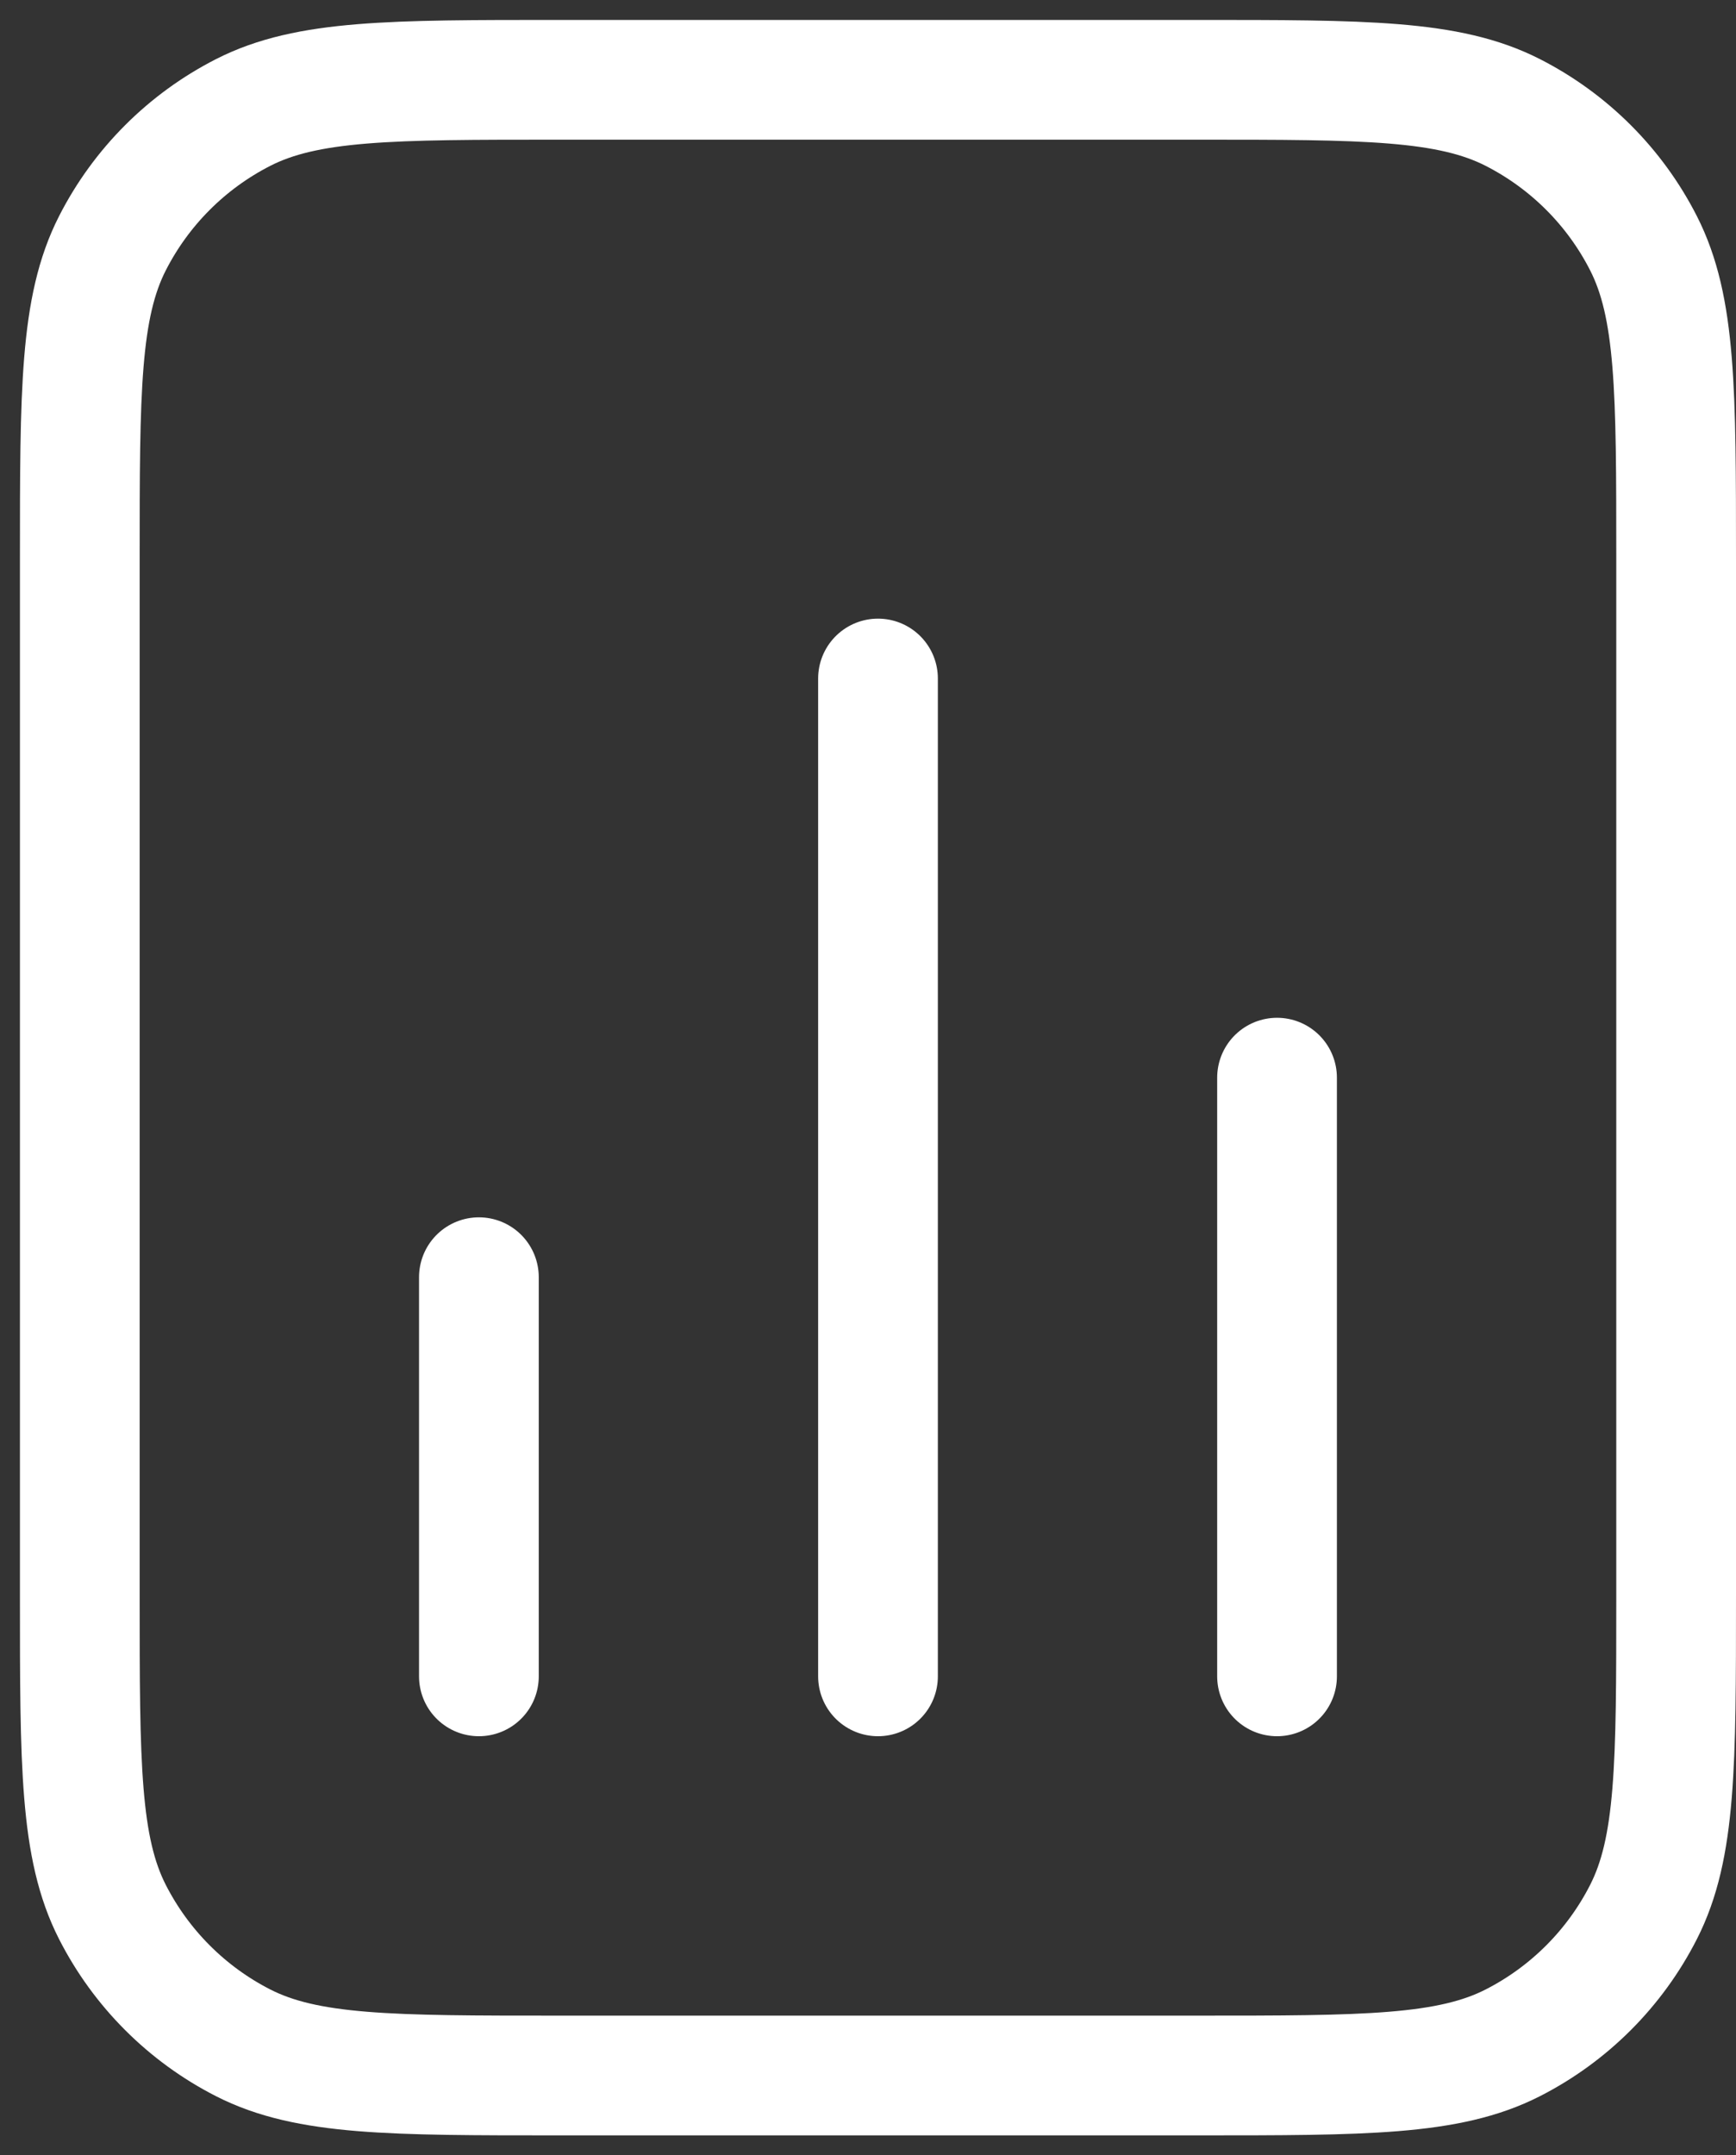
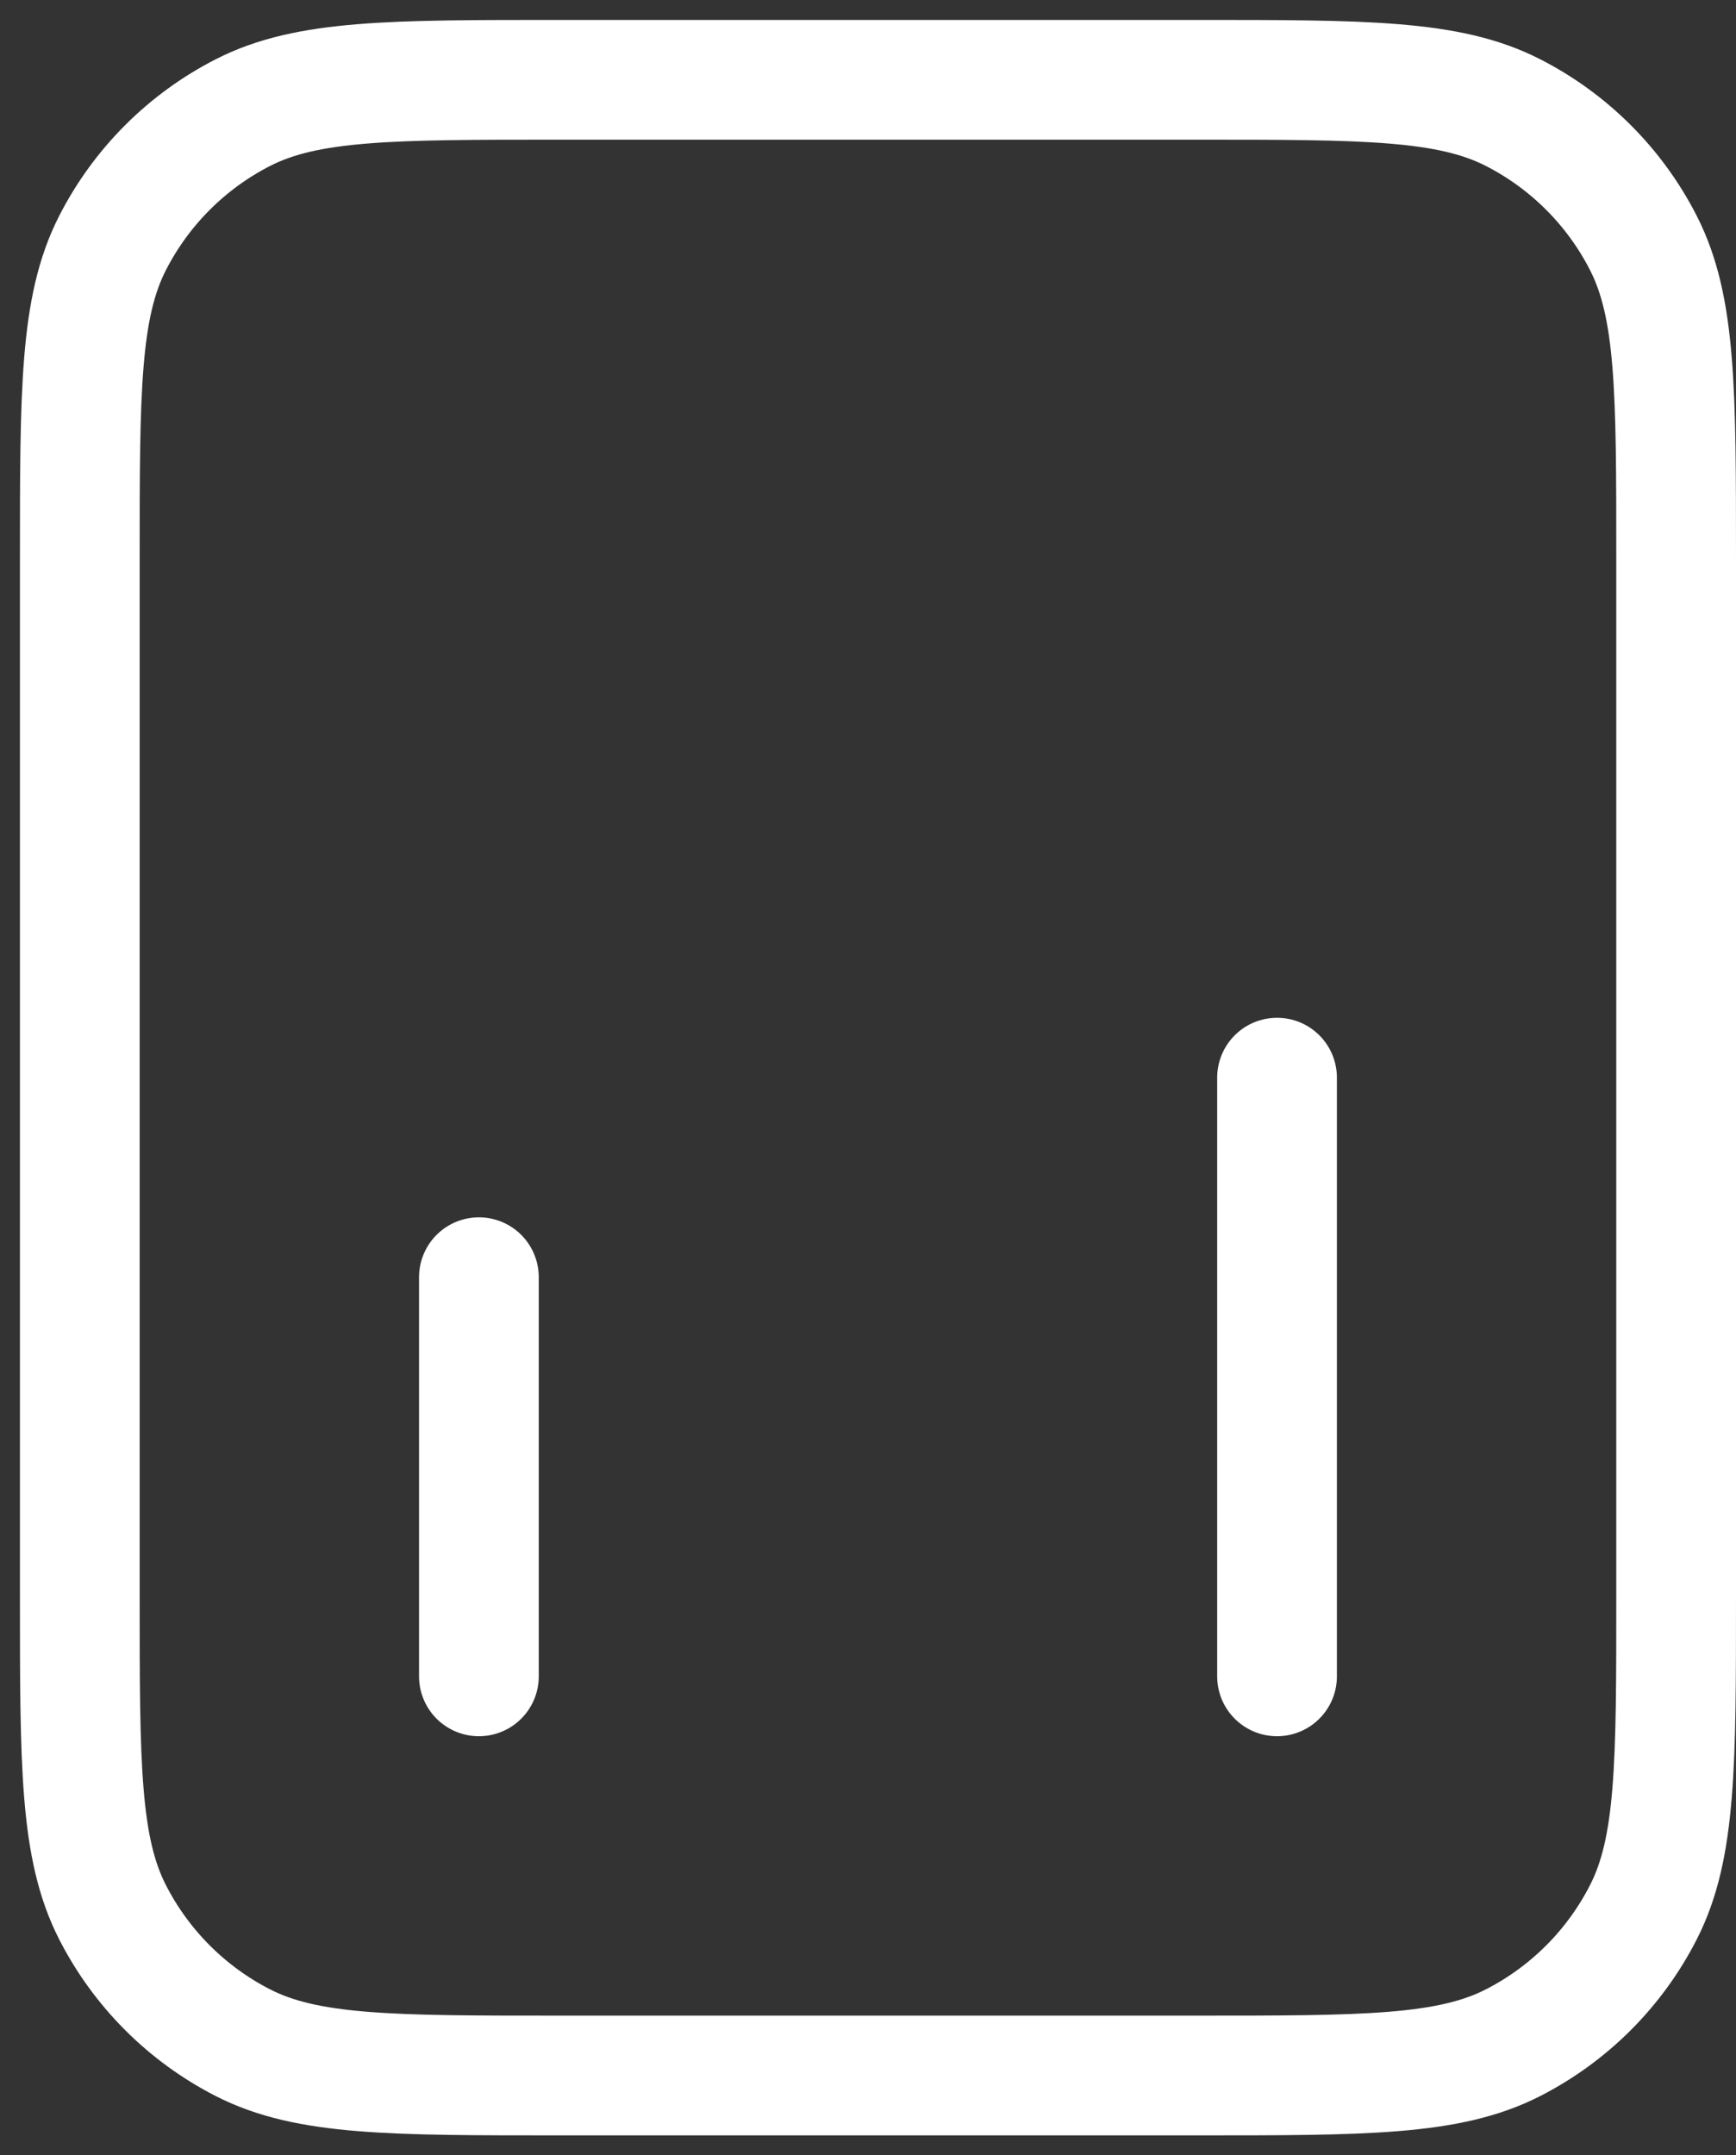
<svg xmlns="http://www.w3.org/2000/svg" width="29" height="36" viewBox="0 0 29 36" fill="none">
  <rect x="0" y="0" width="29" height="36" fill="#333333" stroke="none" />
-   <path d="M8 21.333V28M21.333 18V28M14.667 11.333V28M28 9.333V26.667C28 29.467 28 30.867 27.455 31.936C26.976 32.877 26.211 33.642 25.27 34.122C24.2 34.667 22.8 34.667 20 34.667H9.333C6.533 34.667 5.133 34.667 4.063 34.122C3.122 33.642 2.358 32.877 1.878 31.936C1.333 30.867 1.333 29.467 1.333 26.667V9.333C1.333 6.533 1.333 5.133 1.878 4.063C2.358 3.122 3.122 2.358 4.063 1.878C5.133 1.333 6.533 1.333 9.333 1.333H20C22.8 1.333 24.2 1.333 25.27 1.878C26.211 2.358 26.976 3.122 27.455 4.063C28 5.133 28 6.533 28 9.333Z" stroke="white" stroke-width="2" stroke-linecap="round" stroke-linejoin="round" />
+   <path d="M8 21.333V28M21.333 18V28M14.667 11.333M28 9.333V26.667C28 29.467 28 30.867 27.455 31.936C26.976 32.877 26.211 33.642 25.27 34.122C24.2 34.667 22.8 34.667 20 34.667H9.333C6.533 34.667 5.133 34.667 4.063 34.122C3.122 33.642 2.358 32.877 1.878 31.936C1.333 30.867 1.333 29.467 1.333 26.667V9.333C1.333 6.533 1.333 5.133 1.878 4.063C2.358 3.122 3.122 2.358 4.063 1.878C5.133 1.333 6.533 1.333 9.333 1.333H20C22.8 1.333 24.2 1.333 25.27 1.878C26.211 2.358 26.976 3.122 27.455 4.063C28 5.133 28 6.533 28 9.333Z" stroke="white" stroke-width="2" stroke-linecap="round" stroke-linejoin="round" />
</svg>